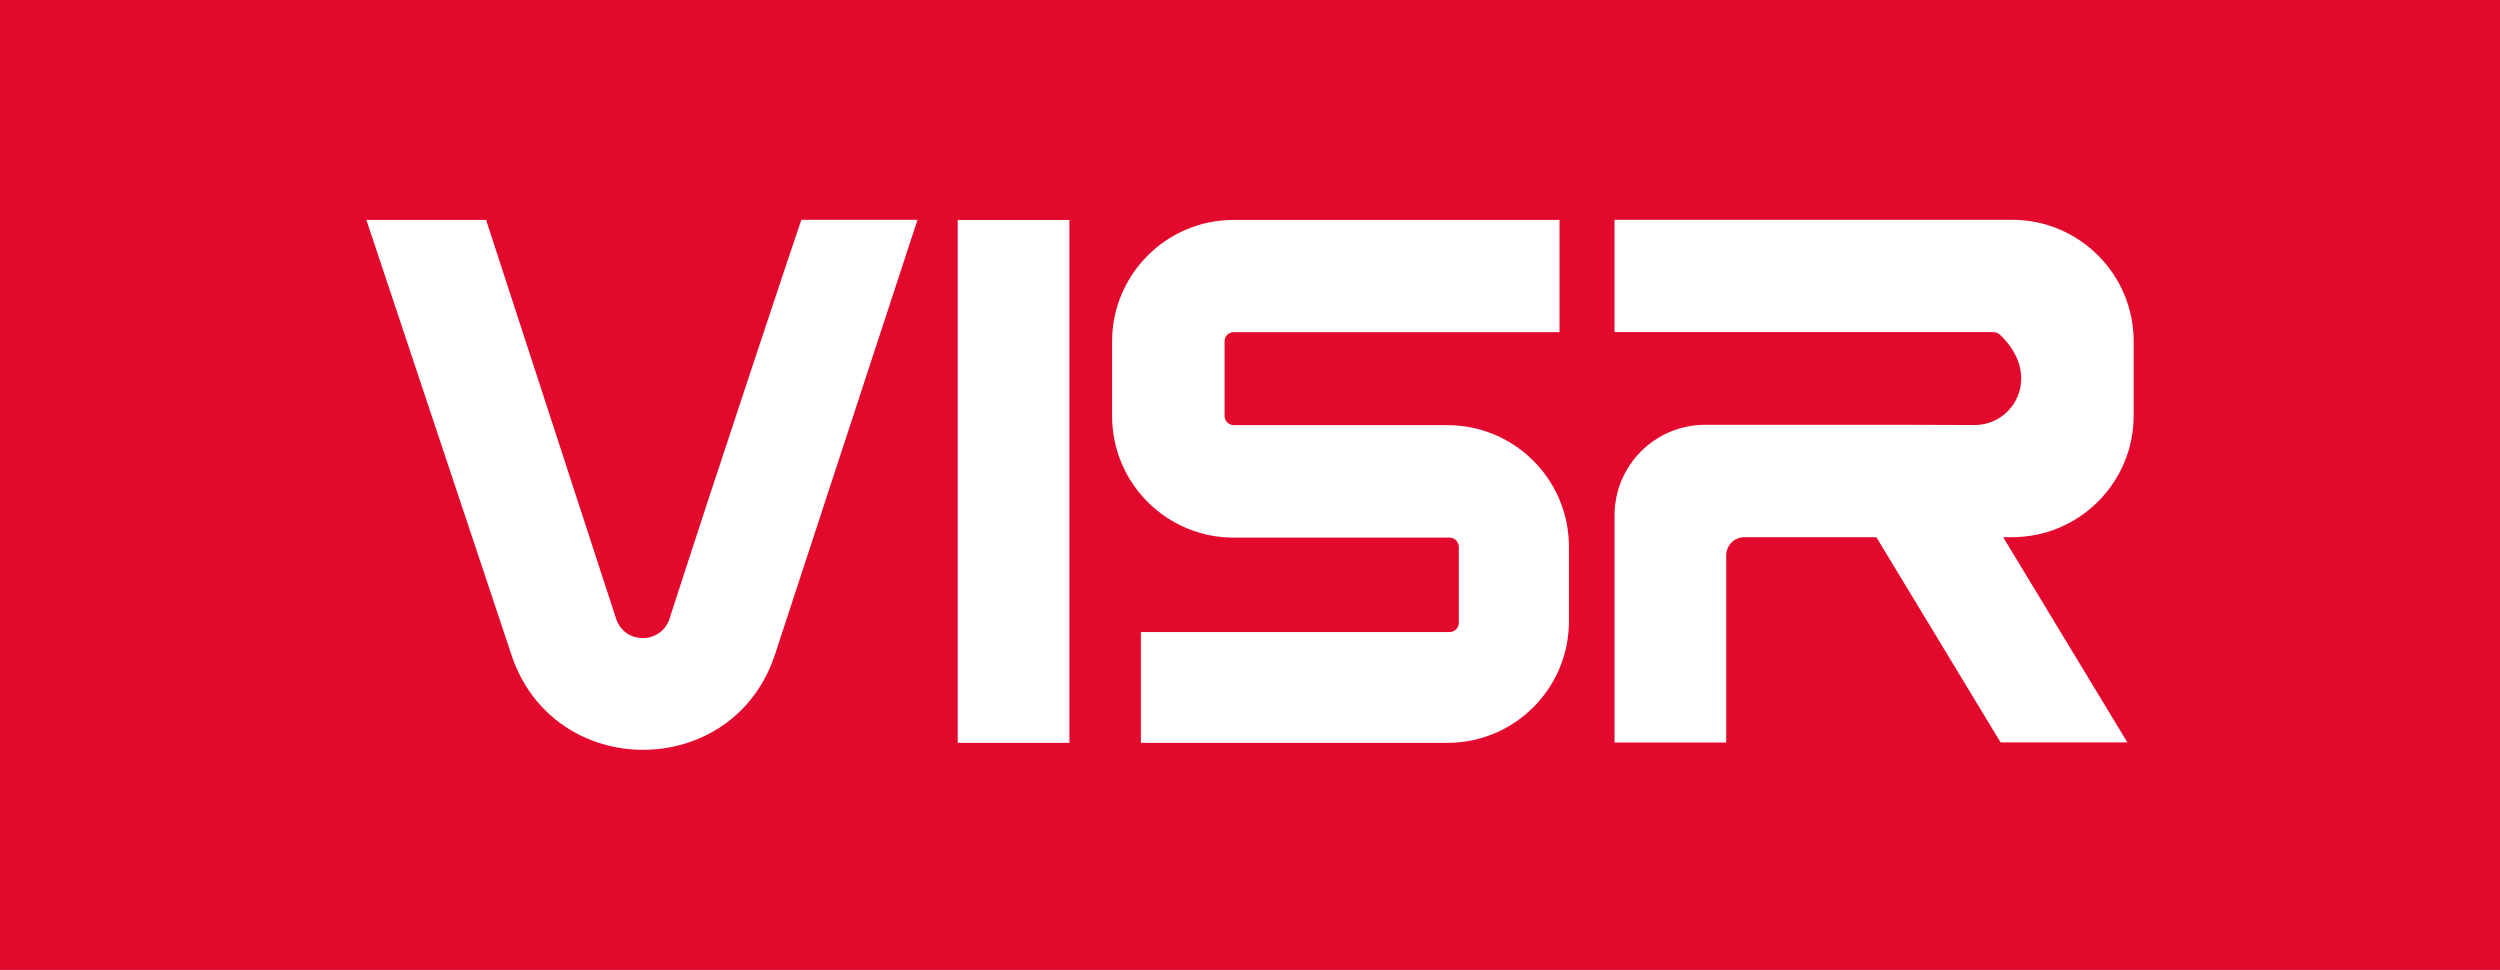
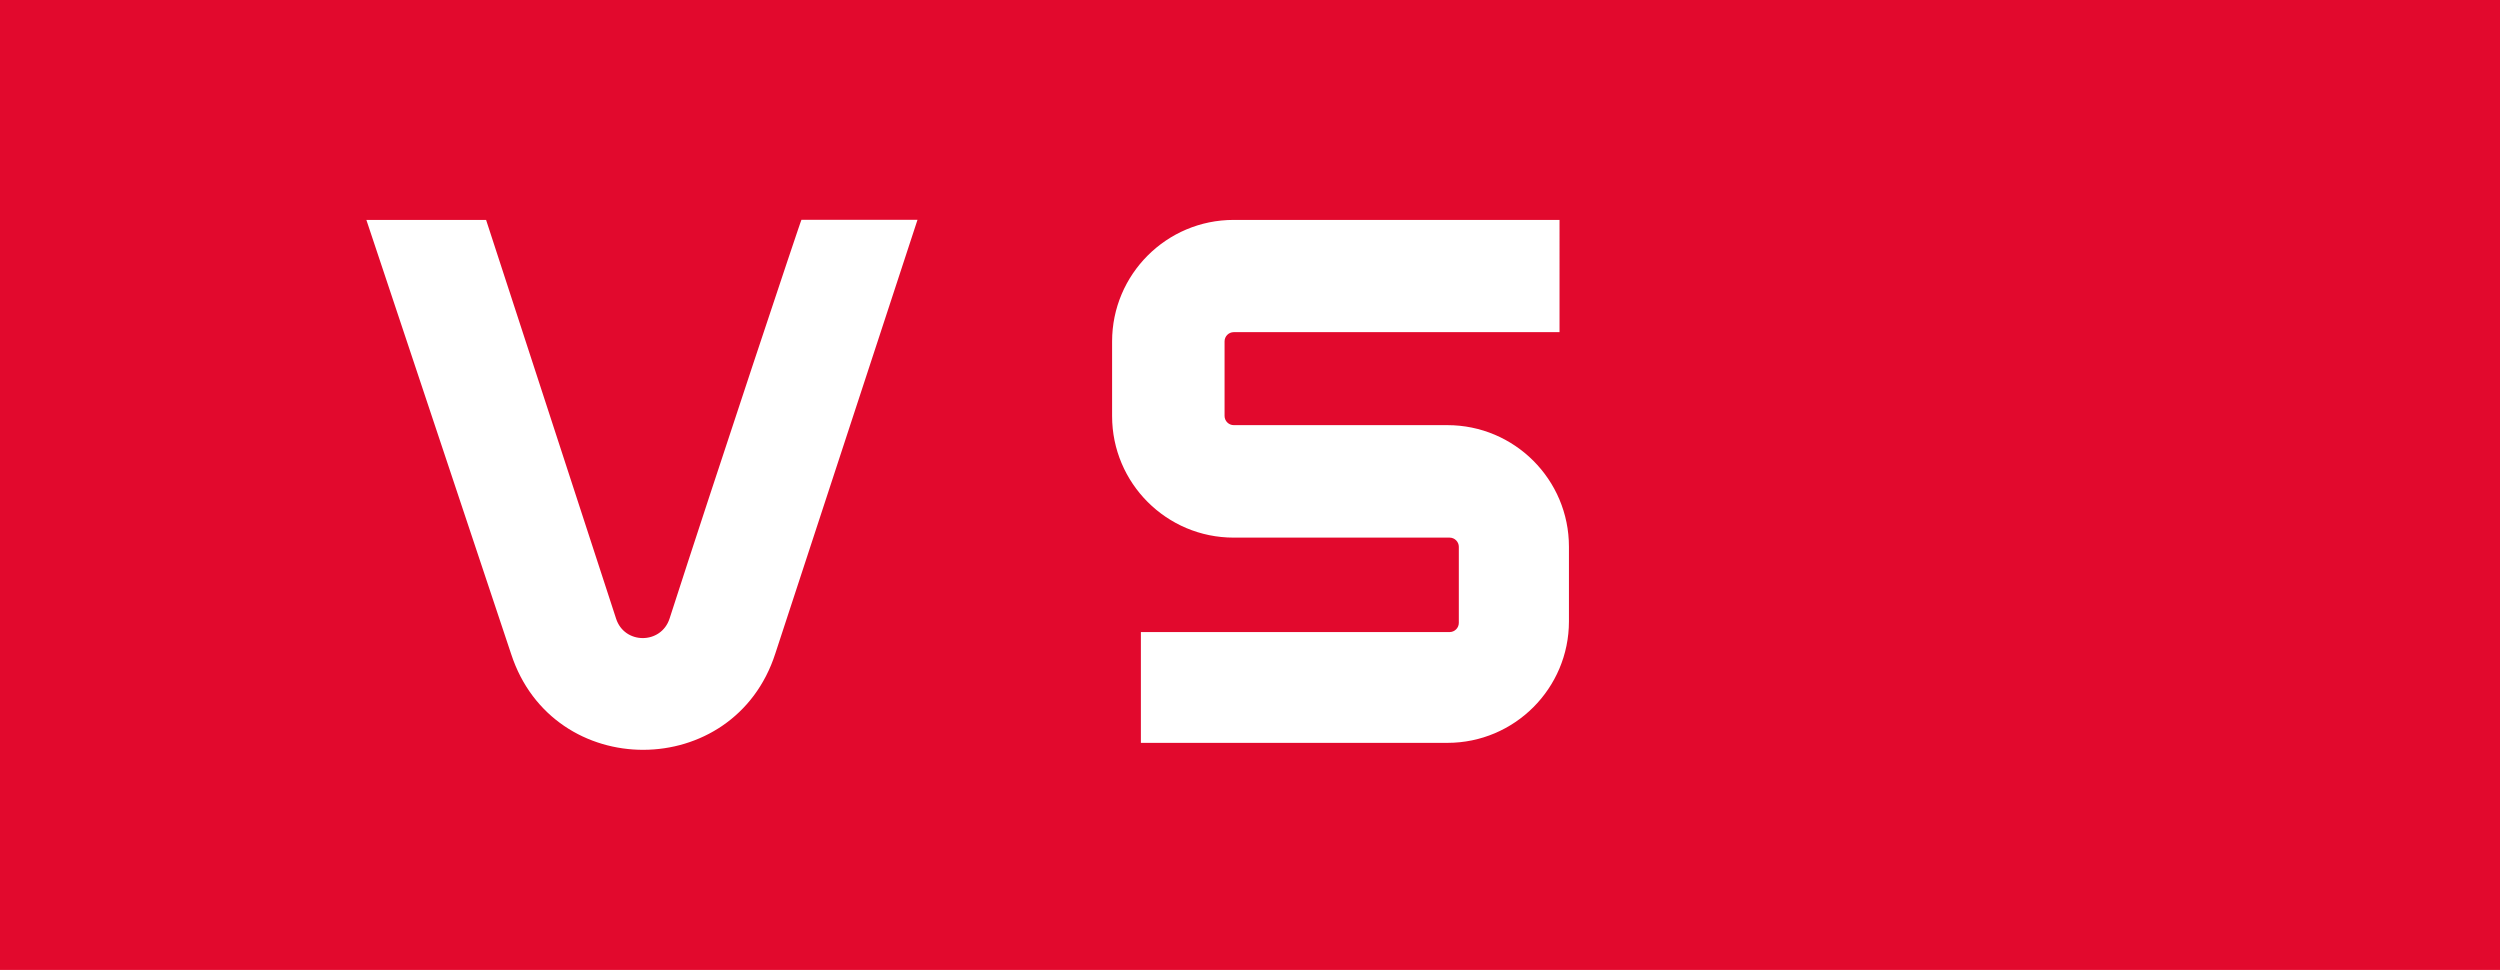
<svg xmlns="http://www.w3.org/2000/svg" id="Layer_2" viewBox="0 0 223.16 86.58">
  <defs>
    <style>.cls-2{fill:#fff}</style>
  </defs>
  <g id="Layer_1-2" data-name="Layer_1">
    <path style="fill:#e2092d" d="M0 0h223.16v86.58H0z" />
    <path class="cls-2" d="M32.7 19.63h10.69l11.6 35.58c.74 2.33 4.03 2.33 4.78 0 4.04-12.54 11.77-35.72 11.77-35.59H81.9L69.21 58.33c-3.68 11.44-19.85 11.48-23.58.06L32.7 19.62ZM139.21 19.63h-29.09c-5.99 0-10.85 4.86-10.85 10.85v6.66c0 5.99 4.86 10.85 10.85 10.85h19.28c.45 0 .82.37.82.82v6.79c0 .45-.37.82-.82.82h-27.56v9.89h27.36c5.99 0 10.85-4.86 10.85-10.85V48.8c0-5.99-4.86-10.85-10.85-10.85h-19.07c-.45 0-.82-.37-.82-.82v-6.66c0-.45.37-.82.82-.82h29.08V19.63Z" />
-     <path class="cls-2" transform="rotate(90 90.47 42.97)" d="M67.14 37.98h46.67v9.97H67.14z" />
-     <path class="cls-2" d="M190.46 37.13v-6.66c0-5.99-4.86-10.85-10.85-10.85h-35.49v10.02h33.78c.25 0 .48.1.66.27 3.75 3.61 1.24 8.03-2.29 8.03l-6.27-.02h-17.79c-4.47 0-8.09 3.62-8.09 8.09v20.27h9.97V49.57c0-.89.72-1.62 1.62-1.62h11.78l11.09 18.32h11.32l-11.09-18.32h.8c5.99 0 10.85-4.86 10.85-10.85Z" />
  </g>
</svg>